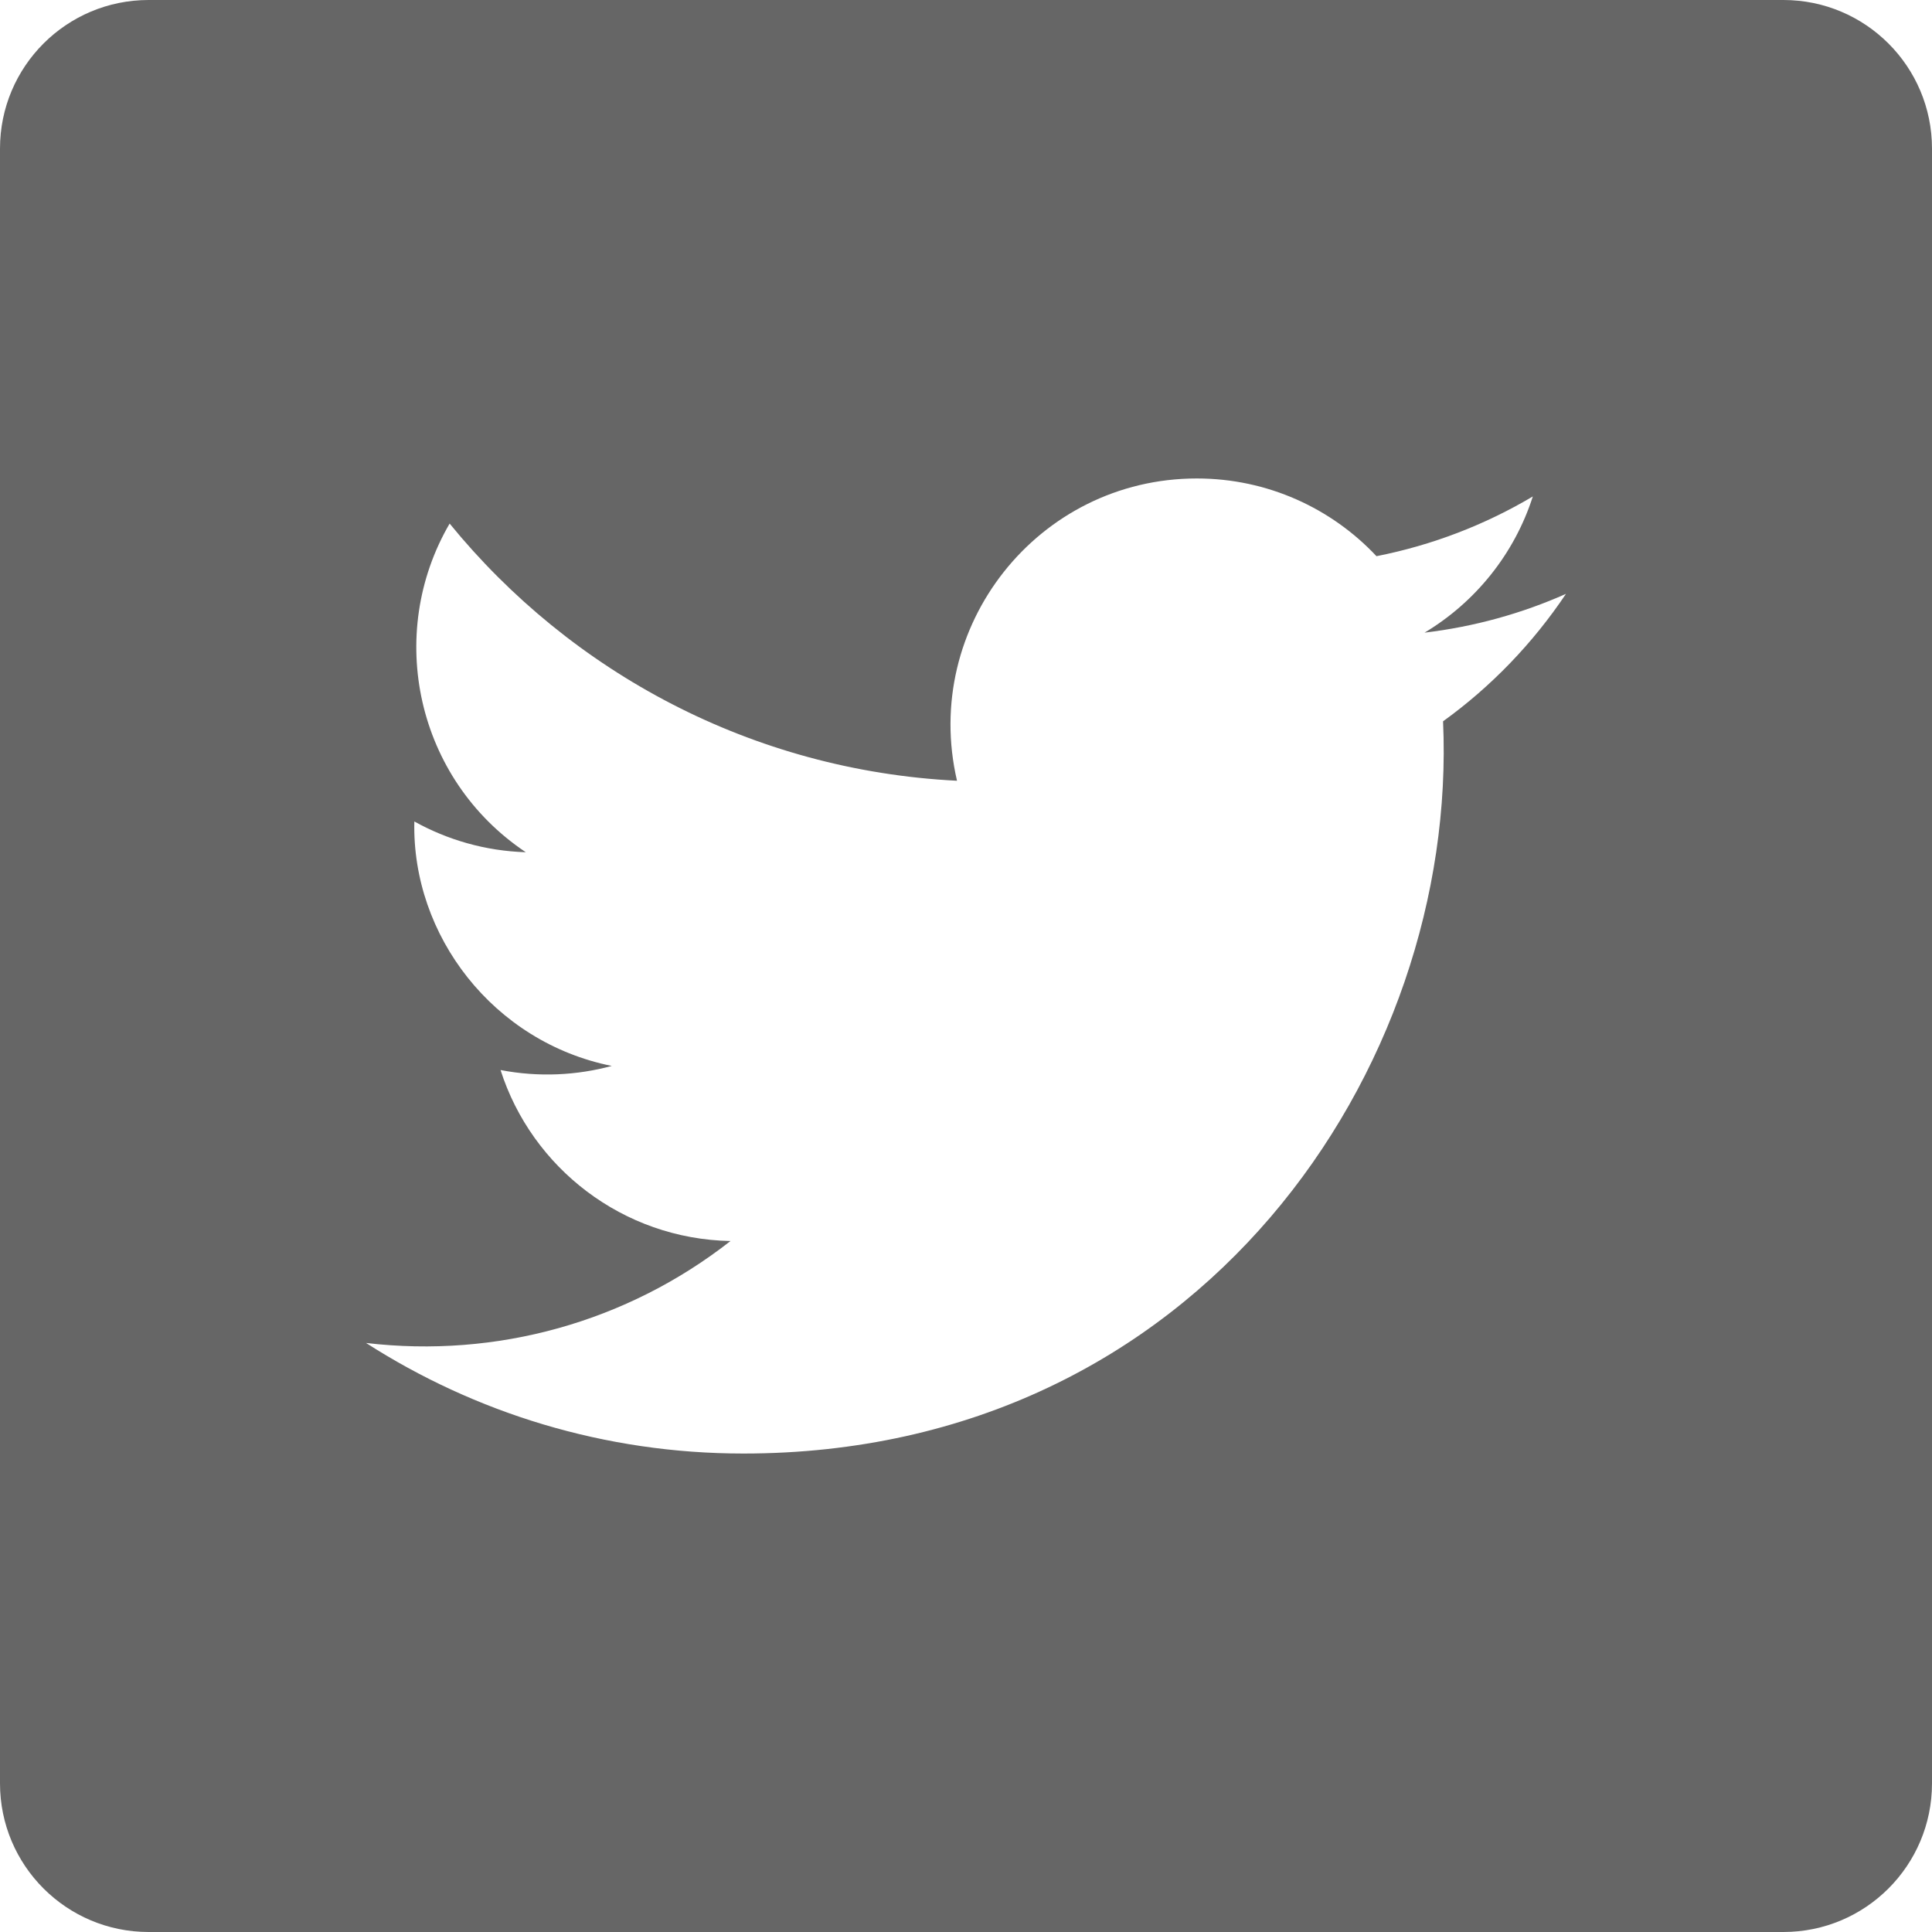
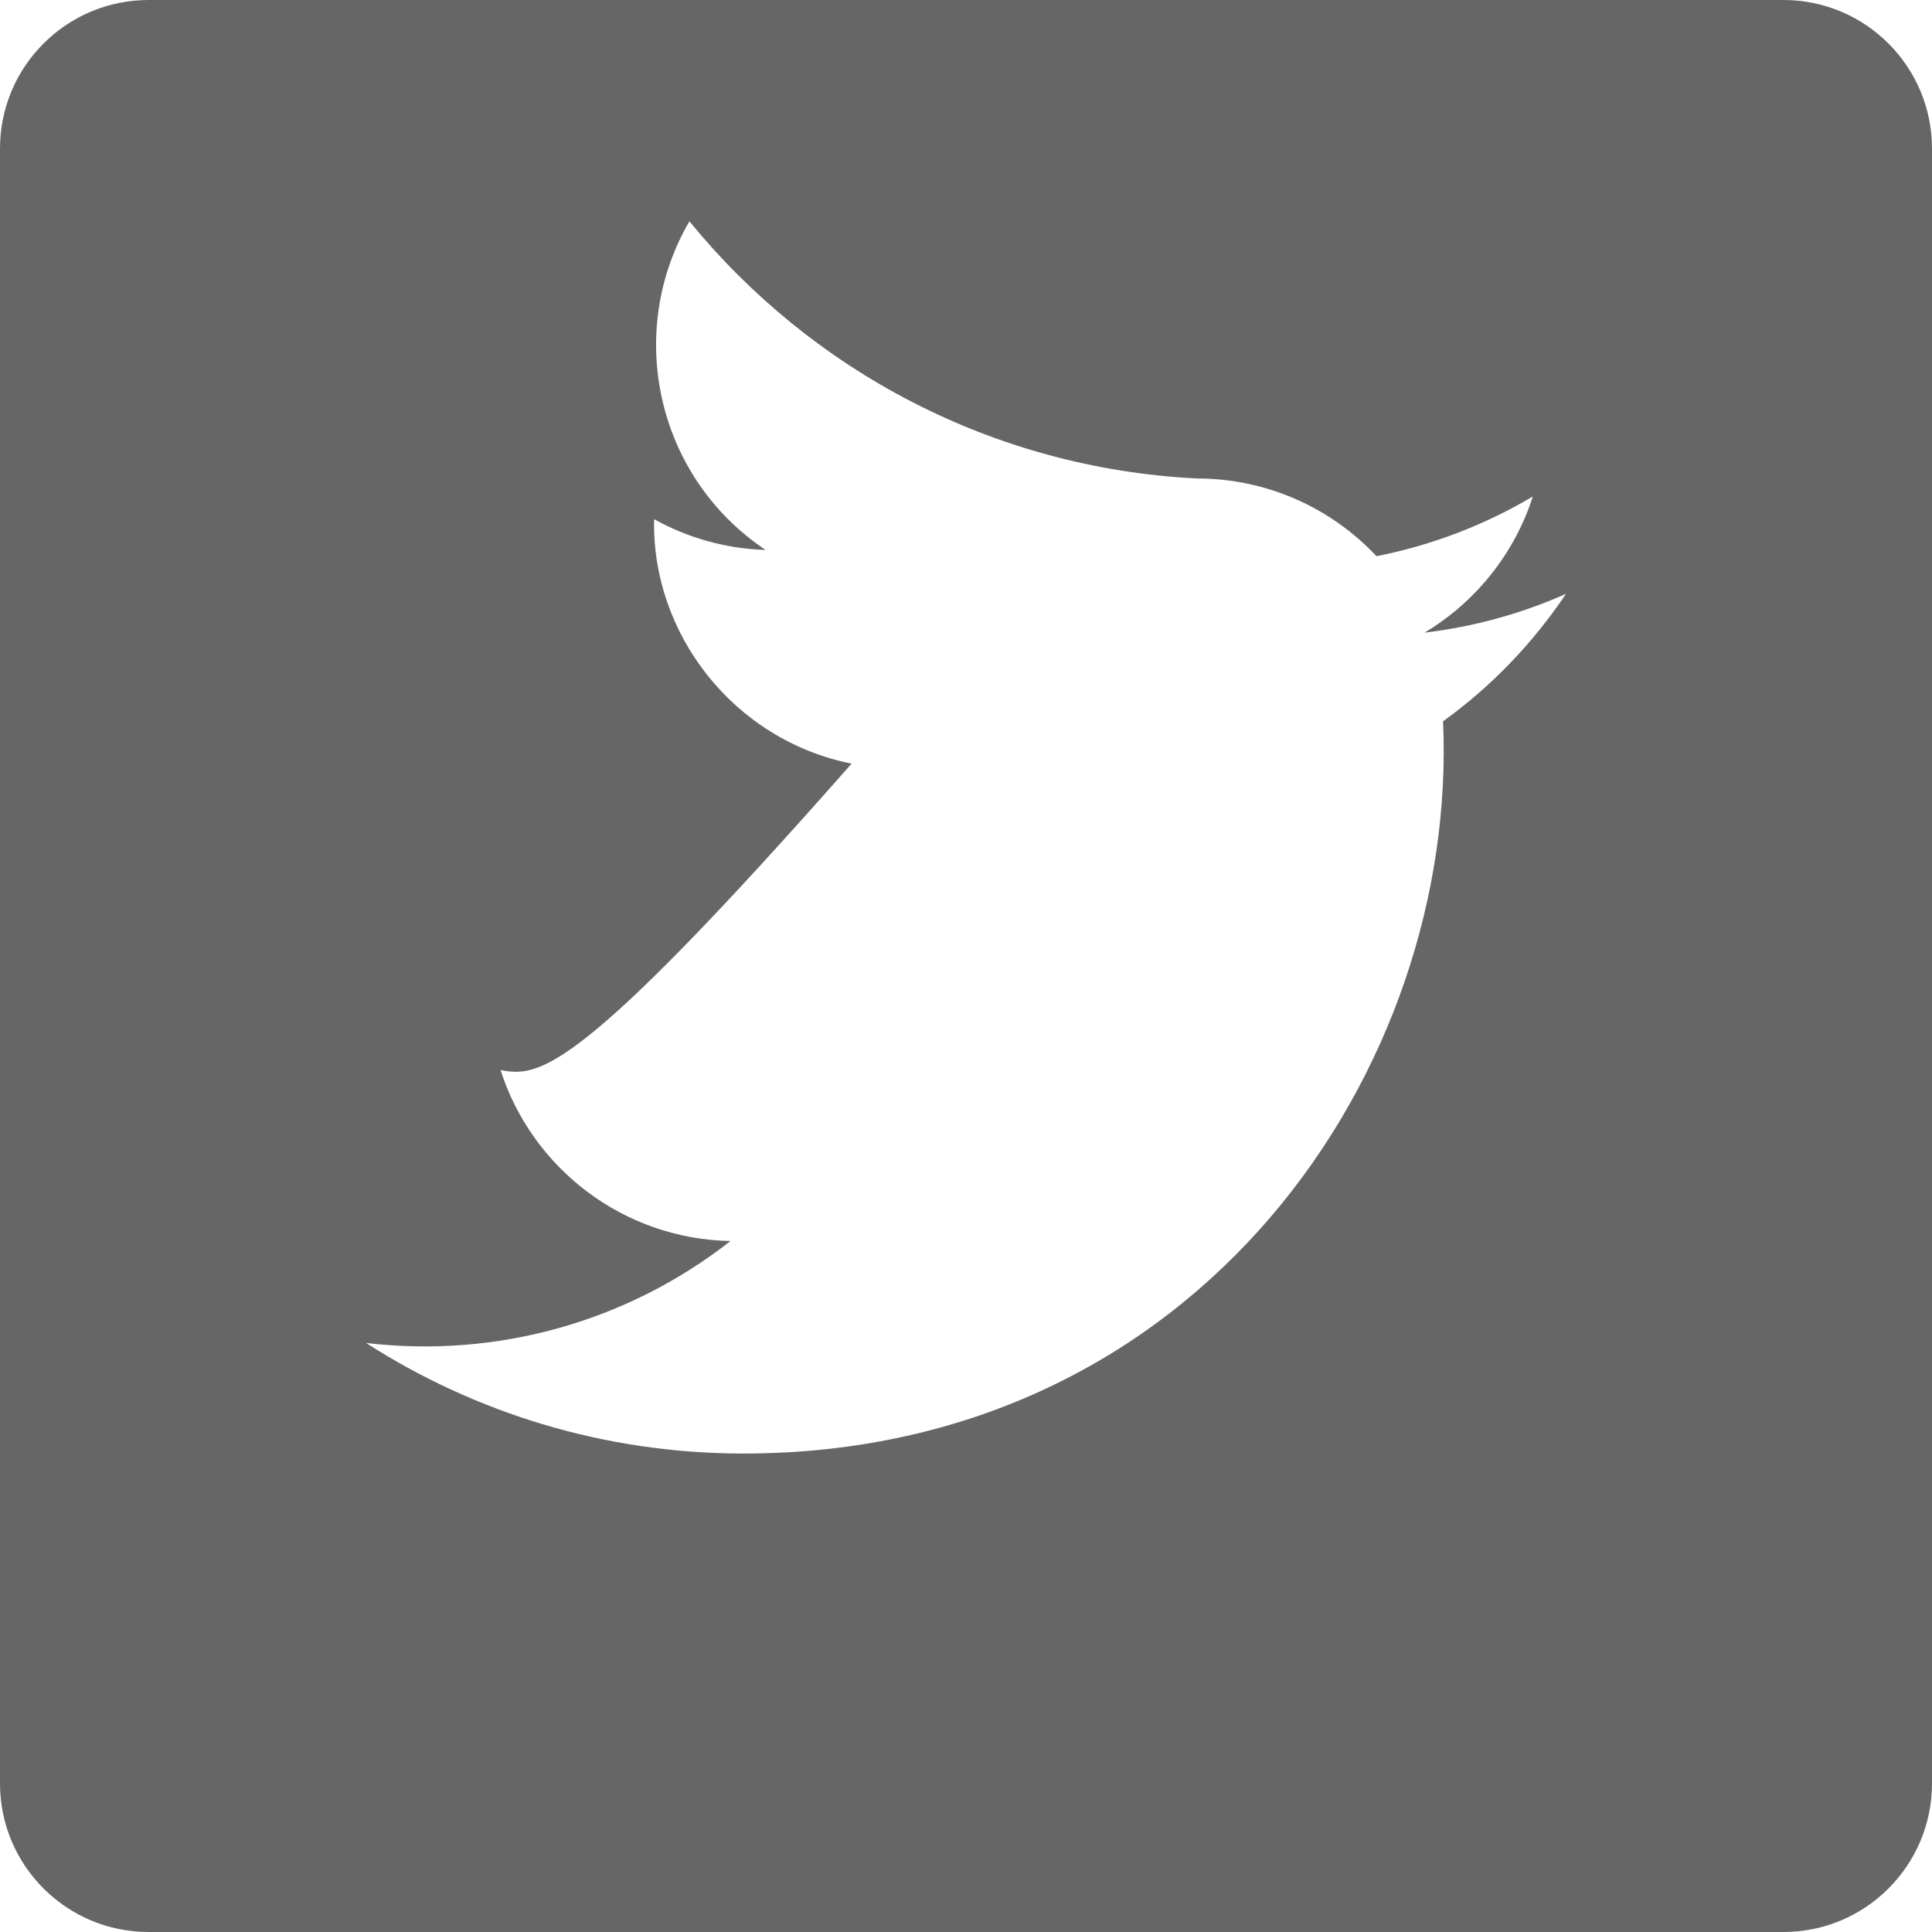
<svg xmlns="http://www.w3.org/2000/svg" version="1.1" id="Layer_1" x="0px" y="0px" width="26px" height="26px" viewBox="0 0 26 26" enable-background="new 0 0 26 26" xml:space="preserve">
-   <path fill="#666666" d="M26,24c0,1.105-0.895,2-2,2H2c-1.105,0-2-0.895-2-2V2c0-1.105,0.895-2,2-2h22c1.105,0,2,0.895,2,2V24z   M21.074,7.992c-0.594,0.264-1.233,0.442-1.903,0.522c0.684-0.41,1.209-1.059,1.457-1.833c-0.64,0.38-1.349,0.655-2.104,0.804  c-0.604-0.644-1.465-1.046-2.418-1.046c-2.138,0-3.71,1.995-3.227,4.068c-2.753-0.138-5.194-1.457-6.828-3.461  c-0.868,1.489-0.45,3.437,1.025,4.423c-0.543-0.017-1.054-0.166-1.5-0.414c-0.036,1.535,1.064,2.97,2.657,3.29  C7.766,14.471,7.255,14.5,6.736,14.4c0.421,1.316,1.645,2.274,3.095,2.301c-1.393,1.091-3.147,1.579-4.905,1.372  c1.466,0.94,3.207,1.488,5.078,1.488c6.15,0,9.625-5.195,9.416-9.854C20.068,9.24,20.629,8.656,21.074,7.992z" />
+   <path fill="#666666" d="M26,24c0,1.105-0.895,2-2,2H2c-1.105,0-2-0.895-2-2V2c0-1.105,0.895-2,2-2h22c1.105,0,2,0.895,2,2V24z   M21.074,7.992c-0.594,0.264-1.233,0.442-1.903,0.522c0.684-0.41,1.209-1.059,1.457-1.833c-0.64,0.38-1.349,0.655-2.104,0.804  c-0.604-0.644-1.465-1.046-2.418-1.046c-2.753-0.138-5.194-1.457-6.828-3.461  c-0.868,1.489-0.45,3.437,1.025,4.423c-0.543-0.017-1.054-0.166-1.5-0.414c-0.036,1.535,1.064,2.97,2.657,3.29  C7.766,14.471,7.255,14.5,6.736,14.4c0.421,1.316,1.645,2.274,3.095,2.301c-1.393,1.091-3.147,1.579-4.905,1.372  c1.466,0.94,3.207,1.488,5.078,1.488c6.15,0,9.625-5.195,9.416-9.854C20.068,9.24,20.629,8.656,21.074,7.992z" />
</svg>